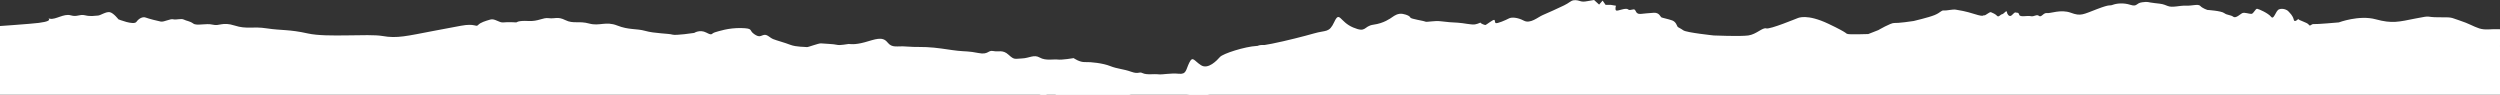
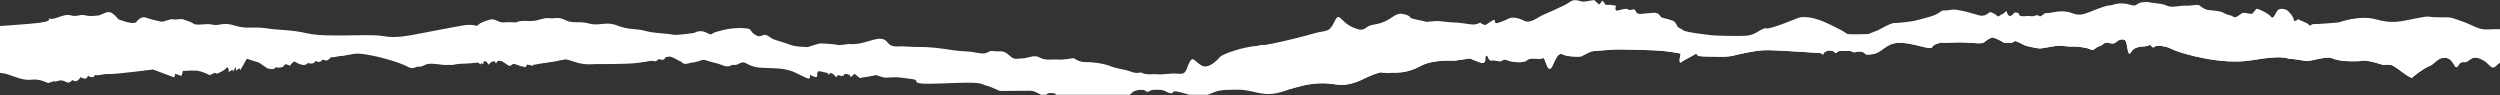
<svg xmlns="http://www.w3.org/2000/svg" version="1.1" id="Layer_1" x="0px" y="0px" width="1920px" height="73.06px" viewBox="0 0 1920 73.06" enable-background="new 0 0 1920 73.06" xml:space="preserve">
  <rect x="0" y="0" width="1920" height="73.06" fill="#333333" stroke="none" />
  <g>
    <path opacity="1" fill="#fff" d="M1920.037,34.81v-12.35c-0.592,0-1.203,0-1.962-0.036c-5.221-0.211-9.292,0.896-14.049-0.617   c-4.756-1.552-7.7-3.709-15.179-6.119c-7.449-2.41-4.749-2.41-15.846-2.41s-4.516-1.716-17.668,0.886   c-13.133,2.62-18.104,4.117-30.792,0.664c-12.698-3.477-28.32,2.382-28.32,2.382s-17.181,1.523-19.223,1.29   c-2.048-0.219-2.722,2.207-3.88,0.444c-1.091-1.734-8.356-3.479-7.902-4.356c0.441-0.867-2.954,3.509-3.629,0.443   c-0.686-3.063-2.932-4.983-4.072-6.292c-1.13-1.32-4.509-2.612-7.229-1.55c-2.722,1.107-3.867,8.499-6.116,5.676   c-2.277-2.816-9.292-5.879-10.652-6.119c-1.371-0.204-2.723,3.922-4.536,3.922c-1.795,0-5.201-1.313-6.793-0.62   c-1.584,0.62-4.979,4.339-7.016,2.816c-2.034-1.513-4.757-1.109-6.996-2.816c-2.306-1.753-12.931-2.409-12.931-2.409   s-3.852-1.3-5.422-3.073c-1.603-1.753-6.131,0-11.107-0.193c-4.98-0.23-10.191,1.753-14.022,0.193   c-3.869-1.494-3.656-1.494-9.756-2.16c-6.116-0.654-4.756-1.31-9.736-0.654c-4.988,0.654-3.608,3.69-9.051,1.964   c-5.425-1.753-10.652-1.087-13.588,0c-2.962,1.089-1.137-0.904-12.013,3.269c-10.863,4.126-12.438,5.666-20.157,2.804   c-7.69-2.804-15.631,0.666-18.346,0.259c-2.721-0.453-4.284,3.673-6.116,2.16c-1.795-1.54-3.821,0.857-6.331,0.213   c-2.499-0.666-8.145,1.087-8.83-1.069c-0.665-2.189-1.563-1.303-2.711-1.756c-1.146-0.434-2.507,2.159-3.851,2.612   c-1.37,0.443-2.731-1.31-2.941-3.046c-0.215-1.743-2.25,1.506-3.61,1.736c-1.369,0.213-2.73,2.61-3.86,1.31   c-1.139-1.31-3.609-2.419-4.757-2.853c-1.13-0.404-4.295,2.853-5.227,2.399c-0.89-0.403,0.47,1.523-6.99-0.856   c-7.487-2.399-12.235-3.056-14.733-3.479c-2.473-0.434-7.229,0.876-9.284,0.636c-2.018-0.213-2.276,1.541-7.034,3.506   c-4.739,1.947-15.372,4.319-16.046,4.559c-0.679,0.213-12.441,1.753-14.942,1.533c-2.506-0.223-12.232,5.463-12.232,5.463   l-7.728,3.026c0,0-13.338,0.443-15.616,0c-2.256-0.423,1.611,0-14.938-7.861c-16.529-7.826-23.1-4.56-23.786-4.32   c-0.675,0.204-21.063,8.693-23.988,7.846c-2.925-0.906-7.46,4.529-13.811,5.426c-6.358,0.857-26.497,0-26.497,0   s-20.833-2.196-23.322-3.912c-2.481-1.773-4.055-2.197-4.508-2.826c-0.473-0.681-1.147-3.709-4.082-4.806   c-2.963-1.1-7.727-1.966-8.404-2.41c-0.674-0.414-1.57-3.682-5.652-3.489c-4.074,0.259-7.932,0.666-9.969,0.879   c-2.037,0.23-3.388-0.417-4.295-2.613c-0.888-2.159-3.832,0.684-5.646-0.867c-1.822-1.513-7.939,1.55-9.088,0.867   c-1.101-0.636-0.195-3.682-0.195-3.682l-4.08-0.656h-3.87l-2.258-3.267l-2.702,3.065L1224.256,0l-5.202,0.894   c0,0-2.962,0.629-4.534,0.204c-1.574-0.443-3.86-1.293-6.127-0.877c-2.249,0.434-3.147,1.976-7.219,3.922   c-4.064,1.984-12.698,5.906-16.318,7.419c-3.619,1.504-9.496,6.938-14.503,4.319c-4.96-2.603-9.503-2.815-11.531-1.716   c-2.046,1.1-9.272,4.336-10.208,3.489c-0.89-0.869-0.204-2.189-1.094-2.39c-0.934-0.232-5.902,3.68-6.58,3.92   c-0.676,0.203-4.081-1.31-3.869-1.753c0.242-0.443-1.573,0.85-4.294,1.302c-2.73,0.451-8.821-1.08-13.123-1.302   c-4.312-0.221-8.376-0.443-13.143-1.097c-4.766-0.646-10.625,0.876-11.985,0.248c-1.36-0.701-10.877-1.993-11.348-3.073   c-0.445-1.087-2.277-2.157-5.876-2.84c-3.62-0.62-6.331,1.3-7.923,2.397c-1.584,1.099-6.58,4.809-14.503,5.878   c-7.925,1.109-5.211,6.535-15.616,2.179c-10.41-4.338-10.41-13.067-14.502-4.338c-4.061,8.695-6.098,6.092-15.824,8.935   c-6.821,1.956-21.094,5.646-32.117,7.842c-2.099,0.407-4.117,0.776-5.857,1.043c-0.232,0.03-0.417,0.047-0.62,0.076   c-1.629,0.267-3.063,0.471-4.285,0.543c-0.298,0.027-0.593,0.055-0.843,0.055c-9.061,0.463-26.035,5.889-28.301,8.509   c-2.27,2.604-9.071,9.791-14.504,6.312c-5.443-3.469-6.322-7.382-9.034-1.964c-2.721,5.443-2.056,9.146-8.172,8.499   c-6.1-0.656-12.458,0.857-15.616,0.444c-3.172-0.444-8.837,0.625-12.013-0.888c-3.146-1.513-2.711,1.09-8.838-1.099   c-6.1-2.167-10.615-2.167-16.047-4.326c-5.442-2.217-14.957-3.276-19.27-3.084c-4.285,0.261-8.831-3.045-8.831-3.045   s-9.052,1.55-12.217,1.099c-3.156-0.416-9.272,1.098-13.809-1.513c-4.535-2.612-7.924,0.414-13.586,0.654   c-5.655,0.212-5.886,1.31-10.412-2.844c-4.536-4.151-7.711-1.937-11.782-2.842c-4.071-0.837-3.629,3.075-11.311,1.533   c-7.718-1.533-9.764-1.091-15.873-1.728c-6.117-0.643-9.948-1.52-18.344-2.399c-8.366-0.856-13.584-0.229-21.055-0.856   c-7.46-0.664-10.883,1.503-14.69-3.266c-3.867-4.818-9.523-2.196-17.455,0c-7.949,2.16-11.328,1.29-12.224,1.29   c-0.898,0-6.804,1.312-9.054,0.656c-2.286-0.656-10.438-0.859-12.216-1.1c-1.832-0.203-9.977,3.047-10.883,2.853   c-0.906-0.229-8.152,0-12.688-1.753c-4.536-1.753-10.395-3.267-13.125-4.366c-2.721-1.09-4.534-3.719-7.023-3.249   c-2.49,0.426-3.406,2.392-7.701-0.664c-4.295-3.026-0.204-4.336-9.96-4.596c-9.744-0.184-17.204,2.419-20.139,3.276   c-2.971,0.896-1.601,2.833-6.578,0.213c-4.971-2.612-9.302,0.24-9.302,0.24s-14.263,2.169-16.736,1.309   c-2.487-0.866-14.039-0.866-20.85-2.86c-6.785-1.919-12.681-0.609-21.509-4.116c-8.84-3.489-13.596,0.645-21.501-1.513   c-7.939-2.216-12.227,0.403-18.334-2.632c-6.107-3.043-7.932-0.876-12.688-1.504c-4.74-0.683-7.941,2.621-15.846,2.16   c-7.932-0.433-9.069,1.089-9.069,1.089s-6.561-0.426-9.94,0c-3.407,0.443-6.582-3.25-10.201-2.179   c-3.644,1.089-7.46,2.179-9.283,4.152c-1.832,1.939-2.035-1.53-13.383,0.629c-11.301,2.196-0.204,0-20.813,3.912   c-20.613,3.931-28.091,5.923-39.178,3.931c-11.089-1.937-42.565,1.309-57.282-1.937c-14.725-3.295-20.157-2.189-31.495-3.913   c-11.301-1.753-15.382,0.847-24.878-2.197c-9.524-3.028-11.551,0.645-16.772-0.666c-5.211-1.291-12.226,1.109-14.947-0.847   c-2.722-1.976-5.21-1.976-7.265-3.065c-2.036-1.071-6.109,0.433-8.145-0.203c-2.045-0.664-7.006,2.159-9.515,1.753   c-2.471-0.46-9.263-2.194-11.55-3.073c-2.259-0.857-5.173,0.452-7.22,3.276c-2.045,2.825-13.828-1.956-13.828-1.956   s-3.619-4.78-6.552-5.473c-2.971-0.617-7.266,2.613-9.283,2.613c-2.045,0-5.239,0.896-9.736-0.213   c-4.534-1.087-5.895,1.523-11.116,0c-5.201-1.503-11.551,3.509-15.845,2.632c-4.294-0.879,7.479,2.194-15.845,3.894   C13.383,18.98,6.09,19.627,0,19.987v34.321c5.054,0.416,9.153,0.923,10.772,1.429c5.434,1.754,12.689,5.233,19.011,4.365   c4.915-0.662,9.885,1.294,11.828,2.207c0.556,0.25,0.861,0.414,0.861,0.414l3.25-1.051l2.193-0.702c0,0,3.62-0.868,6.331,0   c0.471,0.156,0.906,0.343,1.268,0.525c1.795,0.841,2.804,1.634,5.063-0.525c0.601-0.57,0.972-1.18,1.286-1.754   c1.018-2.01,1.018-3.506,5.673-1.014c0.075,0.055,0.177,0.1,0.306,0.165c3.36,1.846,4.424,0.738,5.062-0.812   c0.622-1.393,0.908-3.139,2.194-3.525c2.702-0.902,0.897,3.46,6.313,2.603c5.441-0.896,3.618-0.896,9.051-0.896   c5.432,0,32.606-3.459,32.606-3.459l11.578,4.336l4.73,1.754l1.193-4.005l0.621-2.085c5.442,1.753,9.061,0.851,9.061,0.851h6.35   c3.516,0.59,6.636,1.862,8.403,2.729c0.982,0.427,1.537,0.776,1.537,0.776s4.553-1.753,6.357-3.505   c0.473-0.437,1.02-1.007,1.584-1.59c1.665-1.54,3.655-2.953,5.654-1.014c0.287,0.258,0.49,0.543,0.648,0.811   c0.066,0.112,0.112,0.203,0.148,0.279c0.148,0.293,0.221,0.57,0.268,0.847c0.268,1.663-1.026,2.593,1.657,0.667   c3.627-2.604-0.908,5.239,3.627-2.604c1.481-2.549,2.463-4.247,3.102-5.409c1.425-2.436,1.425-2.436,1.425-2.436l13.586,4.355   l6.358,4.375c0,0,0.297,0.073,0.75,0.204c1.232,0.293,3.702,0.71,4.952-0.26c0.277-0.184,0.5-0.461,0.62-0.83   c0.277-0.83,0.935-1.126,1.693-1.163c1.638-0.073,3.74,1.163,3.74,1.163s1.277-1.993,3.184-3.426   c1.657-1.28,3.775-2.149,5.877-0.913c1.582,0.913,3.183,1.717,4.664,2.196c2.5,0.793,4.683,0.646,5.896-1.587   c0.111-0.184,0.214-0.405,0.297-0.609c1.092-2.64,3.183-1.477,5.275-0.498c1.36,0.627,2.711,1.164,3.813,0.498   c1.055-0.684,1.702-1.513,2.303-2.203c0.982-1.074,1.815-1.819,4.027-1.303c3.609,0.886,7.256-0.857,9.967-0.857   c0.325,0,0.685-0.029,1.056-0.094c0.054,0,0.083,0,0.137-0.009c0.63-0.11,1.277-0.24,1.945-0.313   c2.489-0.536,5.552-1.34,8.634-1.34c4.536,0,15.401,1.756,28.986,6.119c7.423,2.346,9.97,4.235,11.922,4.854   c1.667,0.518,2.878,0.185,6.164-1.386c0.555-0.256,1.12-0.496,1.685-0.643c7.016-2.474,15.743-0.223,18.287-0.223   c2.704,0,6.324,0,6.324,0l4.526-0.887c0,0,9.051-0.222,9.736-0.414c0.408-0.12,2.38-0.287,3.877-0.36   c0.982-0.066,1.778-0.093,1.778-0.093s0.813,0.94,1.321,1.209v0.037c0.28,0.121,0.481,0.064,0.481-0.379   c0-1.291,2.5,1.312,2.055-0.867c-0.461-2.159,1.13-3.249,2.49-0.85c0.177,0.276,0.307,0.516,0.407,0.757   c0.953,1.735,1.056,2.085,1.842,0.738c0.415-0.662,0.722-0.959,1.176-1.143c0.564-0.224,1.397-0.333,2.915-0.804   c2.703-0.858,5.645,0.451,5.645,0.451l2.722,1.717c0,0,2.276,1.976,3.389,1.532c1.156-0.423,1.36-1.754,3.644-1.301   c1.25,0.248,2.583,0.894,3.666,1.337c0.87,0.36,1.584,0.61,1.973,0.407c0.832-0.407,1.664,1.919,3.007-0.333   c0.131-0.203,0.258-0.461,0.416-0.756c1.557-3.508,4.526,0.223,6.099-0.241c1.582-0.414,7.267-1.291,7.267-1.291   s2.303-0.314,4.57-0.646c1.935-0.27,3.824-0.554,4.258-0.666c0.23-0.054,0.658-0.211,1.25-0.387   c1.434-0.536,3.666-1.272,5.294-1.127c2.286,0.204,2.025,0,8.386,2.18c6.34,2.178,13.354,1.734,14.483,1.522   c1.139-0.231,24.694,0.414,34.652-1.099c5.792-0.887,7.821-1.236,8.737-1.402c0.695-0.111,0.739-0.111,1.23-0.111   c1.11,0,2.721,1.514,4.304-0.886c0.231-0.35,0.462-0.701,0.695-1.043c1.361-1.909,2.731-3.387,4.052-2.631   c1.574,0.86,0.899,2.373,3.398,1.504c2.507-0.856,8.143,3.479,9.523,3.72c0.943,0.156,1,1.56,3.119,1.717   c0.926,0.112,2.193-0.037,4.128-0.646c1.712-0.535,3.128-1.015,4.322-1.438c3.203-1.044,4.914-1.532,7.229-0.73   c3.146,1.098,6.783,1.947,9.523,2.593c1.583,0.407,3.646,1.533,5.775,2.014c1.481,0.33,2.989,0.33,4.406-0.48   c1.287-0.759,2.276-1.156,3.165-1.422c1.424-0.387,2.638-0.424,4.739-0.96c3.387-0.887,5.432,3.046,13.354,3.933   c7.942,0.85,18.558-0.463,27.636,3.672c2.519,1.144,4.545,2.177,6.21,3.01c4.314,2.083,5.886,2.692,5.572-0.167   c-0.194-1.699,0.427-2.362,1.323-2.659c1.147-0.424,2.685-0.203,3.212-0.848c0.906-1.052,6.321,0.664,6.321,0.664   s2.714,0,3.406,1.54c0.667,1.514-0.221-1.097,2.029-0.886c1.444,0.13,2.764,1.93,3.553,2.722c0.455,0.489,0.739,0.628,0.739-0.11   c0-1.966,4.081-0.423,3.389-0.212c-0.344,0.12,0.12,0.065,0.692-0.258c0-0.026,0-0.026,0-0.026c0.501-0.232,1.177-0.729,1.361-1.47   c0.407-1.319,3.258-1.483,3.766-1.06c0.03,0.055,0.067,0.09,0.093,0.156c0,0.027,0,0.027,0,0.047   c-0.23,0.646,1.574,3.275,1.574,3.275s1.814-1.752,2.49-2.419c0.685-0.646,3.868,3.507,4.767,3.066   c0.377-0.177,2.303-0.501,4.452-0.813c0.027,0,0.063,0,0.063-0.026c0.612-0.112,1.27-0.196,1.879-0.307   c2.146-0.377,4.082-0.736,4.258-1.023c0.425-0.656,2.721,0.424,4.98,1.069c2.249,0.665,2.249,1.101,7.922,0.665   c5.662-0.441,7.912,0.223,16.307,1.302c8.367,1.08-6.591,4.576,24.21,3.257c30.813-1.29,26.73,0,33.515,1.956   c3.821,1.116,7.053,2.898,9.597,3.875c2.038,0.777,3.592,1.018,4.703,0.058c0.017-0.058,0.056-0.058,0.092-0.11   c2.089-1.662,5.82-0.5,8.802-0.047h0.063c0.584,0.1,1.15,0.157,1.658,0.157c1.119,0,2.553,0.376,3.96,0.866   c2.416,0.831,4.646,1.986,4.646,1.986s0.341,0.193,0.888,0.534c0.313,0.182,0.682,0.394,1.07,0.608h3.95   c0.192-0.205,0.419-0.4,0.689-0.572c0.835-0.57,2.019-0.913,2.907-0.803c1.444,0.192,3.443,0.02,3.767,0.83   c0.064,0.083,0.093,0.148,0.093,0.259c0,0.085,0.039,0.183,0.096,0.286h56.324c0.319-0.096,0.635-0.209,0.924-0.359   c0.445-0.276,0.869-0.59,1.073-1.016c0.094-0.184,0.25-0.351,0.418-0.518c0.943-0.829,2.951-1.383,4.526-1.846   c0.953-0.22,1.758-0.48,2.072-0.681c0.418-0.306,1.324,0.11,2.25,0.644c1.065,0.61,2.146,1.423,2.5,1.533   c0.378,0.11,2.24-0.736,3.905-1.569c0.795-0.407,1.557-0.794,2.102-1.069c0.352-0.214,0.629-0.342,0.787-0.414   c0.36-0.177,0.936,0.034,1.601,0.377c0.675,0.313,1.481,0.766,2.23,1.052c0.39,0.167,0.788,0.257,1.149,0.313   c1.25,0.12,2.574,1.088,4.155,1.754c0.742,0.313,1.537,0.572,2.416,0.656c0.916,0.063,1.12-0.27,1.331-0.637   c0.438-0.686,0.955-1.479,6.628,0c0.185,0.054,0.425,0.137,0.658,0.193c1.925,0.507,3.534,0.978,4.86,1.356   c0.279,0.08,0.541,0.155,0.798,0.229h13.708c0.176-0.057,0.351-0.113,0.542-0.176c0,0,0,0,0.037,0   c0.268-0.11,0.565-0.221,0.869-0.323c1.167-0.377,2.075-0.804,2.962-1.207c2.954-1.238,5.869-2.289,17.892-2.289   c6.913,0,11.57,1.402,16.234,2.437c4.544,0.95,9.096,1.569,15.787,0.037c1.908-0.424,3.943-1.033,6.221-1.819   c1.25-0.451,2.479-0.878,3.664-1.265c1.251-0.387,2.453-0.756,3.619-1.052c14.021-4.06,22.454-3.56,31.229-2.271   c10.188,1.551,18.547-3.246,24.238-5.858c5.653-2.62,9.737-3.497,9.737-3.497s6.097,0.877,7.236,0.45c1.13-0.45,2.721,0,5.655-0.24   c2.925-0.21,8.849-0.21,18.141-5.212c9.255-5.003,24.877-3.913,25.535-3.913c0.692,0,12.041-1.735,12.041-1.735   s7.46,3.258,9.282,3.47c1.798,0.202,2.721-1.311,2.473-3.064c-0.214-1.716,0.665-3.016,1.36-2.602   c0.685,0.442,1.341,4.355,3.406,3.71c2.025-0.655,7.236,1.744,8.384,0c1.102-1.754,4.979,0.442,6.118,0.646   c1.11,0.222,9.504,1.977,12.893-0.85c3.396-2.851,9.052,0.204,11.772-1.55c2.729-1.728,3.636,15.68,8.375,4.376   c4.748-11.315,6.358-6.746,10.652-6.104c4.296,0.657,9.053,0.657,10.413,0.427c1.343-0.213,6.109-3.702,9.957-4.145   c3.86-0.433,10.416-0.644,14.485-1.078c4.073-0.416,31.471,0.241,39.401,1.078c7.94,0.876,12.902,1.976,12.902,1.976   s-2.241,8.712,0.462,6.515c2.721-2.159,11.348-5.858,11.551-6.957c-0.02,0.553,0.248,2.085,2.722,2.398   c3.616,0.443,9.262,0.213,15.169,0.443c5.895,0.221,9.727-0.657,11.551-1.1c1.814-0.434,14.723-3.708,23.554-3.919   c8.818-0.193,40.074,2.177,41.648,2.177c1.417,0,2.61,1.146,2.915,1.459c-0.168-0.261-0.685-1.459,2.092-2.779   c3.139-1.522,6.109,0.229,6.109,0.229s0.906,2.189,2.249,0.434c1.368-1.713,6.803-0.434,7.698-1.07   c0.936-0.643,5.896,1.304,5.896,1.304s2.035-1.304,5.656-0.443c3.646,0.867,0.239,2.823,7.941,1.753   c7.68-1.106,9.727-8.065,19.693-8.731c9.968-0.645,24.898,5.908,26.028,3.49c1.118-2.334,5.431-3.434,8.55-3.887   c-0.906,0.232-1.267,0.573,7.32,0.186c14.255-0.637,21.732,1.753,24.196-0.193c2.515-1.986,5.448-4.172,7.476-3.509   c2.036,0.647,6.803,3.066,7.479,3.703c0.686,0.653,3.406,0,5.22,0.211c1.822,0.24,2.926-1.514,4.072-1.318   c1.148,0.247,7.479,3.516,7.479,3.516s8.828,2.167,11.077,2.167c2.286,0,12.479-2.369,15.189-2.167   c2.71,0.201,8.366,0.868,10.19,0.664c1.795-0.25,8.597,0.628,11.087,1.29c2.497,0.666,3.617,2.373,6.108,0.213   c2.498-2.167,4.534-1.753,5.895-3.275c1.361-1.494,3.638-1.3,5.201-0.85c1.61,0.443,3.389,0.646,4.989-0.867   c1.583-1.55,4.757-2.843,6.813-1.31c2.026,1.533,1.574,14.377,4.736,8.915c3.166-5.436,11.302-3.488,13.357-4.982   c2.034-1.553,2.489,3.007,4.535,1.07c2.025-1.977,9.717,0.229,10.863,0.652c1.14,0.434,4.536,2.189,7.942,3.26   c3.398,1.105,32.134,10.445,56.374,6.329c24.213-4.153,26.488-1.098,28.294-1.098c1.824,0,10.188,1.302,13.132,1.744   c2.954,0.425,15.393-3.924,19.473-2.196c4.083,1.754,9.283,2.196,9.283,2.196s10.663,0.656,14.272-0.203   c3.619-0.895,15.847,3.249,15.847,3.249s4.061-0.443,6.117,0c2.035,0.424,7.042,4.346,9.746,6.312   c2.721,1.966,6.33,4.126,6.551,3.506c0.231-0.672,8.841-7.418,13.152-8.931c4.285-1.523,6.118-6.979,12.671-6.333   c6.572,0.656,6.572,10.659,9.504,5.87c2.961-4.78,4.313-1.061,7.461-3.47c3.201-2.4,4.997-3.924,10.873-1.098   c5.916,2.813,6.805,8.296,10.432,5.03c1.66-1.5,2.501-2.301,3.295-2.703V34.81H1920.037z" />
    <path opacity="1" fill="#fff" d="M1907.968,34.071c-2.608-0.407-4.793-0.831-6.625-1.22   c-6.989-1.486-9.091-2.573-12.052-1.043c-2.352,1.22-7.128-0.257-11.105-2.196c-2.333-1.126-4.388-2.399-5.545-3.376   c-3.082-2.603-9.154-1.293-14.262,0.35c-2.176,0.72-6.933,0.72-12.476,0.574c-2.185-0.02-4.489-0.113-6.795-0.186   c-0.026,0-0.026,0-0.026,0c-5.591-0.167-11.319-0.331-15.705-0.091c-2.141,0.157-4.072,0.22-5.87,0.303   c-6.571,0.304-11.171,0.471-17.01,1.856c-0.603,0.127-1.25,0.277-1.908,0.47c-8.468,2.296-15.259,2.612-17.98,4.252   c-2.723,1.626,0,0-3.083-0.646c-0.834-0.184-2.073-0.644-3.527-1.291c-0.546-0.229-1.081-0.489-1.646-0.776   c-0.381-0.167-0.742-0.35-1.119-0.526h-0.029c-0.205-0.101-0.389-0.184-0.575-0.284c-2.821-1.367-5.321-2.696-5.321-2.696   s-5.441,0-7.792-0.313c-1.5-0.193-2.343,0.997-3.757,1.606c-0.732,0.293-1.594,0.46-2.835,0.146   c-0.183-0.02-0.377-0.083-0.563-0.13c-4.081-1.31-1.351-5.223-1.351-5.223s-7.154-4.899-13.235-3.933   c-6.154,1.007-7.516-0.313-7.83,1.007c-0.323,1.302-7.828-3.616-13.577-4.273c-5.766-0.646-7.83,6.886-9.191,7.198   c-1.359,0.333-19.019-4.899-25.459-6.848c-6.435-1.956-43.834-10.148-50.961-8.489c-7.115,1.606-23.416,5.213-27.849,7.825   s-15.622,1.976-16.651,4.246c-0.998,2.287-6.09-1.31-7.441-0.979c-1.36,0.313-6.792-2.296-8.496-0.987   c-1.729,1.3-6.812-1.309-9.172,1.653c-1.017,1.253-2.34,1.253-3.684,0.92c-0.101-0.017-0.213-0.017-0.287-0.073   c-1.701-0.407-3.423-1.254-4.522-0.534c-2.049,1.3-5.797-4.246-9.176-0.313c-3.433,3.912-4.061-0.997-5.106-1.653   c-1.019-0.646-7.813-1.966-10.532-0.303c-1.333,0.81-4.064,1.281-6.766,1.55c-2.751,0.314-5.452,0.407-6.471,0.407   c-1.036,0-0.926-0.5-1.508-1.653c-0.435-0.886-1.323-2.169-3.479-3.866c-0.527-0.453-1.13-0.886-1.798-1.357   c-7.144-4.882-16.659-1.302-17.665,0c-1.02,1.301-10.526,2.943-15.957,4.919c-4.887,1.77-16.688,5.112-34.348,10.298   c-1.961,0.57-3.997,1.143-6.09,1.763c-2.414,0.71-4.545,1.3-6.404,1.78c-14.466,3.765-14.162,1.07-20.76-2.096   c-0.415-0.193-0.813-0.397-1.176-0.543c-6.432-2.973-7.691-2.353-14.096-1.42c-4.109,0.59-7.959-1.792-11.727-3.673   c-2.453-1.283-4.876-2.326-7.293-2.196c-5.523,0.293-6.338,1.643-12.595,4.963c-0.705,0.389-1.483,0.786-2.343,1.219   c-0.859,0.434-1.648,0.793-2.343,1.09c-3.674,1.521-5.709,1.521-7.865,1.346c-1.628-0.146-3.285-0.386-5.785-0.139   c-6.469,0.666-29.568,0.666-36.354,0.97c-6.304,0.333-15.217-3.017-22.972-7.928c-0.629-0.397-1.214-0.784-1.806-1.207   c-8.163-5.539-5.776-3.266-9.514-4.226c-3.749-1.006-9.172-3.619-11.902-5.565c-2.721-1.966-8.801,1.947-11.199,2.297   c-2.387,0.313-5.432,0-10.542,2.925c-5.082,2.954-4.082-4.245-10.171-6.532c-6.118-2.27-12.568-3.942-17.659-0.97   c-5.101,2.926-12.217,3.58-20.37,8.148c-7.646,4.292-10.819,4.292-16.789,5.066c-0.37,0.064-0.798,0.111-1.223,0.167   c-3.794,0.544-7.366,1.92-11.098,3.442c0,0,0,0-0.026,0c-2.924,1.254-5.97,2.593-9.266,3.727   c-7.47,2.622-10.863,0.656-16.982-0.313c-3.286-0.507-6.479-1.9-9.431-3.126c-2.499-1.026-4.822-1.93-6.858-2.086   c-2.944-0.24-6.304-0.6-9.652-0.111c-1.685,0.201-3.379,0.646-4.961,1.42c-4.435,2.113-7.998-0.036-12.922,0.24   c-0.333,0-0.648,0.02-1,0.057c-2.655,0.331-5.257-0.666-7.673-1.625c-2.518-1.007-4.895-1.937-6.95-1.291   c-4.071,1.311-11.865,3.913-14.596,5.232c-2.711,1.291-12.217,2.26-20.369,3.276c-8.146,0.95-9.154-2.316-10.208-2.316   c-1.019,0-2.379,1.65-2.379,1.65s0,0-3.046,2.263c-3.045,2.297-3.045-0.953-8.479-1.947c-5.433-0.97-16.296,1.3-16.296,1.3   s-18.364,2.612-24.814,1.31c-0.225-0.054-0.418-0.054-0.621-0.1c-0.121-0.03-0.195-0.03-0.286-0.03   c-1.814-0.21-3.441,0.076-4.905,0.619c-0.428,0.168-0.88,0.334-1.277,0.564c-2.888,1.456-5.193,3.923-7.183,5.822   c-3.396,3.267-7.468-1.661-9.172,4.576c-1.611,5.868-16.371,7.328-38.512,13.631c-1.176,0.35-2.377,0.683-3.617,1.042   c-3.98,1.21-6.878,1.993-8.968,2.511c-8.229,2.068-3.693-0.257-3.121-0.728c0.093-0.083,0.093-0.083-0.165-0.01   c-0.141,0.01-0.354,0.091-0.622,0.193c-4.432,1.643-8.162,0-15.298,0.341c-6.033,0.269-3.841-0.387-4.83-1.394   c-0.187-0.174-0.464-0.359-0.963-0.563c-0.527-0.24-1.186-0.406-1.954-0.518c-3.47-0.607-8.848-0.257-13.31-0.803   c-3.016-0.36-6.385-0.73-9.57-0.94c-2.563-0.119-4.978-0.177-7.06-0.037c-1.945,0.138-5.525-0.813-9.302-1.909   c-5.461-1.606-11.311-3.583-13.163-2.973c-3.015,0.96-4.376-0.997-9.817-1.31c-4.175-0.26-11.173-0.51-18.503,0   c-2.212,0.129-4.432,0.333-6.635,0.646c-3.018,0.406-5.702,1.181-8.229,2.04c-2.176,0.727-4.238,1.514-6.395,2.204   c-3.231,1.016-6.561,1.772-10.515,1.633c-2.507-0.084-5.154-0.756-7.818-1.724c-2.898-1.043-5.813-2.466-8.571-3.868   c-2.333-1.19-4.499-2.4-6.488-3.424c-1.714-0.886-3.285-1.613-4.611-2.094c-6.468-2.289-19.741-3.258-29.893-4.918   c-10.228-1.606-9.867-1.939-19.019-0.95c-9.191,0.95-10.22-1.653-12.588-1.304c-2.353,0.314-11.217-1.966-16.651,0   c-1.731,0.621-4.091,0.573-6.635,0.261c-5.351-0.638-11.615-2.465-15.105-1.59c-2.443,0.647-4.248,1.35-6.043,2.033   c-1.917,0.773-3.85,1.53-6.507,2.213c-0.787,0.213-2.424,0.056-4.627-0.313c-6.839-1.183-19.316-4.669-30.163-7.621h-0.029   c-8.413-2.307-15.844-4.246-18.842-4.486c-8.156-0.656-10.516,2.306-12.922,3.618c-0.184,0.102-0.371,0.201-0.564,0.295   c-2.146,0.997-4.323,0.875-13.347-0.637c-7.293-1.19-11.625-0.25-13.928,0.543c-0.816,0.324-1.371,0.583-1.722,0.759   c-1.351,0.664-15.937,2.96-22.064,3.268c-3.914,0.22-6.441-1.304-10.599-3.481c-0.017-0.01-0.044-0.035-0.083-0.01   c-2.304-1.208-5.155-2.619-9.013-4.005c-8.211-2.953-12.941-4.446-17.688-5.276c-1.527-0.27-3.082-0.446-4.739-0.603   c-3.009-0.304-7.625-1.281-12.495-2.204c-1.741-0.305-3.479-0.609-5.218-0.876c-2.63-0.397-5.184-0.676-7.45-0.729   c-1.494-0.093-2.881,0-4.028,0.203c-7.479,1.31-11.885,0.997-15.318,1.643c-0.185,0.027-0.398,0.074-0.639,0.138   c-3.924,0.683-13.54,1.873-18.02,2.779c-4.101,0.876-6.95,5.37-9.375,7.622c-0.378,0.371-0.758,0.647-1.147,0.887   c-1.139,0.7-2.259,0.054-3.556-1.183c-1.795-1.613-3.998-4.299-7.3-6.016c-5.795-2.916-17.347-0.313-21.094,0.35   c-1.638,0.297-4.793,2.013-8.57,4.236c-2.212,1.283-4.701,2.712-7.183,4.153c-2.841,1.616-5.709,3.165-8.356,4.346   c-1.267,0.546-2.554,0.85-3.787,0.95c-3.821,0.343-7.533-1.097-11.06-2.556c-1.999-0.838-3.951-1.698-5.83-2.168   c-1.167-0.343-2.333-0.525-3.433-0.473c-3.473,0.166-9.987-0.699-16.615-1.613c-0.923-0.14-1.841-0.267-2.765-0.415   c-5.37-0.738-10.525-1.441-13.921-1.578c-8.154-0.306-10.505,0.34-14.587,0.997c-1.258,0.213-2.507,0.1-3.794-0.186   c-3.008-0.597-6.146-2.066-9.45-2.776c-4.785-0.97-8.856,1.016-14.282,2.306c-0.361,0.083-0.722,0.167-1.091,0.204   c-5.729,0.59-16.113-3.166-24.721-3.166c-5.507,0-13.18-1.264-18.77-2.36c-2.814-0.583-5.1-1.08-6.257-1.367   c-0.398-0.073-0.657-0.156-0.795-0.193c-0.769-0.187-4.202-0.426-8.497-0.62c-3.433-0.101-7.377-0.157-10.846-0.027   c-7.84,0.35-15.272,1.31-19.705,3.276c-4.434,1.946-9.516-5.223-12.217-6.192c-2.73-0.997-4.758-0.997-17.327,0.313   c-12.568,1.31-10.208,2.297-13.928,2.953c-3.73,0.647-8.831-2.953-11.875-0.656c-3.082,2.262-13.938-4.909-24.12-1.964   c-10.208,2.917-25.506,8.158-31.93,10.769C22.897,36.101,10.893,34.707,0,33.118V55.95c2.388,0.276,4.238,0.59,5.193,0.894   c5.45,1.746,12.698,5.225,19.028,4.366c6.322-0.895,12.689,2.611,12.689,2.611l4.7-1.513l0.742-0.24c0,0,1.536-0.359,3.369-0.396   c0.962,0,1.999,0.101,2.961,0.396c2.701,0.857,3.61,2.61,6.331,0c0.184-0.176,0.377-0.396,0.499-0.573   c0.278-0.34,0.51-0.691,0.658-0.996c1.046-1.909,1.027-3.479,4.609-1.8c0.314,0.148,0.665,0.324,1.083,0.517   c0.129,0.074,0.268,0.167,0.398,0.241c3.665,2.012,4.627,0.525,5.274-1.255c0.13-0.352,0.269-0.712,0.38-1.072   c0.055-0.156,0.111-0.286,0.167-0.442c0.324-0.737,0.73-1.384,1.425-1.597c1.426-0.44,1.601,0.489,2.203,1.422   c0.121,0.12,0.194,0.23,0.297,0.361c0.231,0.256,0.509,0.496,0.896,0.682c0.658,0.257,1.564,0.37,2.953,0.146   c5.423-0.858,3.61-0.858,9.051-0.858c5.424,0,32.597-3.478,32.597-3.478l16.308,6.091l0.833-2.844l0.379-1.217l0.61-2.03   c1.49,0.471,2.871,0.758,4.055,0.921c0.323,0.021,0.621,0.056,0.879,0.075c2.591,0.241,4.101-0.139,4.101-0.139h6.368   c5.432,0.867,9.949,3.479,9.949,3.479s2.083-0.812,4.016-1.846c0.518-0.293,1.009-0.609,1.444-0.903   c0.353-0.222,0.648-0.479,0.889-0.729c1.5-1.457,3.637-4.143,5.906-3.423c0.443,0.11,0.841,0.341,1.24,0.737l0.092,0.076   c2.712,2.609-0.889,5.229,2.712,2.609c3.6-2.573-0.759,5.02,3.48-2.279l0.167-0.33c0.352-0.604,0.676-1.164,0.943-1.663   c3.555-6.165,3.555-6.165,3.555-6.165l3.054,0.959l0.103,0.029l0.999,0.341l2.962,0.942v0.018l4.609,1.459l1.869,0.6l6.357,4.347   c0,0,5.435,1.743,6.322-0.866c0.704-2.087,3.775-0.832,4.952-0.26c0.304,0.146,0.5,0.26,0.5,0.26s0.694-1.09,1.813-2.253   c0.435-0.387,0.87-0.83,1.38-1.19c1.11-0.877,2.423-1.523,3.82-1.486c0.557,0,1.13,0.13,1.723,0.414   c0.082,0.066,0.203,0.103,0.296,0.158c4.081,2.36,8.182,3.994,10.245,1.125c0.25-0.324,0.436-0.701,0.629-1.125   c0.028-0.035,0.028-0.075,0.056-0.092c0.889-2.03,2.379-1.644,4.027-0.923c0.407,0.147,0.786,0.369,1.184,0.553   c1.371,0.61,2.721,1.163,3.814,0.462c0.749-0.499,1.295-1.052,1.758-1.569c0.334-0.343,0.602-0.682,0.907-0.979   c0.48-0.487,1-0.887,1.75-1.032c0.286-0.055,0.61-0.084,0.98-0.027c0.25,0,0.538,0.027,0.815,0.1c0.037,0,0.092,0.037,0.111,0.037   c0.518,0.119,1.045,0.166,1.554,0.196c3.064,0.229,6.09-1.074,8.423-1.074c1.657,0,4.018-0.643,6.628-1.18   c0.054,0,0.083,0,0.137-0.009c0.63-0.11,1.277-0.24,1.945-0.313c1-0.166,2.026-0.24,3.062-0.24c4.536,0,15.392,1.742,28.979,6.091   c13.216,4.227,11.023,6.82,17.501,3.783c0.204-0.109,0.388-0.166,0.611-0.275c2.25-1.11,4.774-1.606,7.237-1.753   c5.525-0.39,10.829,0.866,12.698,0.866c2.71,0,6.34,0,6.34,0l4.536-0.866c0,0,9.059-0.223,9.717-0.464   c0.676-0.202,5.656-0.414,5.656-0.414s1.814,2.168,1.814,0.878c0-1.331,2.517,1.29,2.043-0.878   c-0.074-0.359-0.101-0.691-0.054-1.006c0.13-1.44,1.444-1.847,2.574,0.129c0.194,0.368,0.351,0.701,0.525,0.987v0.037   c0.845,1.522,0.945,1.8,1.704,0.508c0.889-1.457,1.314-1.128,3.73-1.847c0.101-0.027,0.241-0.091,0.352-0.11h0.037   c0.234-0.074,0.475-0.147,0.695-0.185c0.685-0.129,1.333-0.146,1.935-0.109c1.685,0.146,2.998,0.719,2.998,0.719l2.711,1.755   c0,0,2.287,1.937,3.379,1.529c1.156-0.443,1.36-1.752,3.664-1.3c2.25,0.413,4.749,2.169,5.646,1.707   c0.899-0.407,1.805,2.418,3.399-1.07c0.054-0.146,0.127-0.261,0.184-0.407c0.592-1.016,1.333-1.189,2.119-1.033   c0.491,0.074,1.019,0.305,1.518,0.518c0.472,0.22,0.936,0.47,1.343,0.59c0.332,0.149,0.675,0.187,0.963,0.109   c1.555-0.413,7.236-1.309,7.236-1.309s7.905-1.089,8.831-1.311c0.277-0.046,0.739-0.221,1.321-0.424   c1.444-0.517,3.629-1.236,5.231-1.09c0.103,0,0.193,0.037,0.277,0.037c1.999,0.146,2.025,0.057,8.126,2.122   c6.313,2.197,13.338,1.754,14.466,1.561c1.156-0.229,24.684,0.413,34.652-1.107c9.977-1.505,8.83-1.505,9.977-1.505   c1.12,0,2.721,1.505,4.294-0.895c0.02-0.029,0.037-0.082,0.037-0.102c0.398-0.545,0.739-1.07,1.12-1.577   c1.203-1.616,2.397-2.667,3.593-2.023c0.294,0.187,0.545,0.351,0.693,0.574c0.36,0.396,0.518,0.775,0.825,0.986   c0.332,0.286,0.823,0.342,1.869-0.027c2.507-0.85,8.163,3.47,9.523,3.691c1.36,0.231,0.898,3.045,7.247,1.089   c0.528-0.147,0.982-0.313,1.454-0.443c4.185-1.384,6.267-2.287,8.45-2.084c0.548,0.053,1.093,0.157,1.648,0.367   c3.155,1.071,6.802,1.948,9.513,2.604c2.713,0.646,6.795,3.488,10.191,1.513c0.444-0.221,0.825-0.424,1.176-0.607   c2.537-1.257,3.774-1.017,6.736-1.753c0.28-0.076,0.565-0.112,0.835-0.149c2.925-0.111,5.294,3.248,12.531,4.062   c7.941,0.867,18.557-0.443,27.636,3.673c9.051,4.169,12.216,6.782,11.772,2.851c-0.064-0.36-0.064-0.675,0-0.931   c0.01-0.473,0.176-0.833,0.407-1.11c0.973-1.282,3.443-0.626,4.118-1.456c0.13-0.148,0.354-0.26,0.639-0.313   c0.472-0.072,1.083-0.046,1.731,0.054c1.825,0.213,3.961,0.906,3.961,0.906s2.731,0,3.389,1.551   c0.703,1.513-0.204-1.101,2.046-0.888c2.266,0.214,4.302,4.56,4.302,2.613c0-1.959,4.074-0.426,3.389-0.213   c0.287-0.037,0.926-0.288,1.434-0.777c0.268-0.257,0.499-0.58,0.611-0.969c0.277-0.894,1.619-1.264,2.664-1.28   c0.455,0,0.843,0.054,1.037,0.173c0.12,0.057,0.167,0.14,0.149,0.24c-0.074,0.23,0.101,0.711,0.358,1.229c0,0,0,0,0,0.026   c0.491,0.95,1.233,2.011,1.233,2.011s1.813-1.753,2.5-2.399c0.656-0.654,3.848,3.472,4.747,3.046   c0.769-0.378,7.858-1.217,10.024-1.9c0.027,0,0.063,0,0.063-0.026c0.325-0.075,0.501-0.167,0.556-0.261   c0.204-0.256,0.695-0.238,1.323-0.046c0.999,0.231,2.343,0.75,3.667,1.146c2.247,0.654,2.247,1.087,7.932,0.654   c5.645-0.434,7.904,0.238,16.297,1.292c8.356,1.106-6.571,4.596,24.203,3.282c30.818-1.309,26.737,0,33.54,1.967   c3.806,1.08,7.035,2.9,9.582,3.867c1.591,0,3.183-0.063,4.803-0.063c2.915,0,5.849-0.048,8.791-0.048h0.074   c3.74-0.026,7.451-0.073,11.18-0.073c1.056,0,2.11-0.036,3.175-0.036c25.952-0.176,52.023-0.388,78.198-0.573   c1.454,0,2.897-0.037,4.322-0.037c0.982,0,1.962-0.017,2.934-0.017c0.786,0,1.582-0.02,2.397-0.02h1.073   c2.239-0.037,4.469-0.037,6.719-0.055c32.645-0.212,65.325-0.479,97.968-0.71c0.648,0,1.313,0,1.942-0.029   c0.584-0.166,1.159-0.332,1.693-0.517c0.659-0.173,1.308-0.369,1.926-0.535c14.021-4.06,22.454-3.56,31.229-2.271   c10.188,1.551,18.547-3.246,24.238-5.858c5.653-2.62,9.737-3.497,9.737-3.497s6.097,0.877,7.236,0.45c1.13-0.45,2.721,0,5.655-0.24   c2.925-0.21,8.849-0.21,18.141-5.212c9.255-5.003,24.877-3.913,25.535-3.913c0.692,0,12.041-1.735,12.041-1.735   s7.46,3.258,9.282,3.47c1.798,0.202,2.721-1.311,2.473-3.064c-0.214-1.716,0.665-3.016,1.36-2.602   c0.685,0.442,1.341,4.355,3.406,3.71c2.025-0.655,7.236,1.744,8.384,0c1.102-1.754,4.979,0.442,6.118,0.646   c1.11,0.222,9.504,1.977,12.893-0.85c3.396-2.851,9.052,0.204,11.772-1.55c2.729-1.728,3.636,15.68,8.375,4.376   c4.748-11.315,6.358-6.746,10.652-6.104c4.296,0.657,9.053,0.657,10.413,0.427c1.343-0.213,6.109-3.702,9.957-4.145   c3.86-0.433,10.416-0.644,14.485-1.078c4.073-0.416,31.471,0.241,39.401,1.078c7.94,0.876,12.902,1.976,12.902,1.976   s-2.241,8.712,0.462,6.515c2.721-2.159,11.348-5.858,11.551-6.957c-0.02,0.553,0.248,2.085,2.722,2.398   c3.616,0.443,9.262,0.213,15.169,0.443c5.895,0.221,9.727-0.657,11.551-1.1c1.814-0.434,14.723-3.708,23.554-3.919   c8.818-0.193,40.074,2.177,41.648,2.177c1.417,0,2.61,1.146,2.915,1.459c-0.168-0.261-0.685-1.459,2.092-2.779   c3.139-1.522,6.109,0.229,6.109,0.229s0.906,2.189,2.249,0.434c1.368-1.713,6.803-0.434,7.698-1.07   c0.936-0.643,5.896,1.304,5.896,1.304s2.035-1.304,5.656-0.443c3.646,0.867,0.239,2.823,7.941,1.753   c7.68-1.106,9.727-8.065,19.693-8.731c9.968-0.645,24.898,5.908,26.028,3.49c1.118-2.334,5.431-3.434,8.55-3.887   c-0.906,0.232-1.267,0.573,7.32,0.186c14.255-0.637,21.732,1.753,24.196-0.193c2.515-1.986,5.448-4.172,7.476-3.509   c2.036,0.647,6.803,3.066,7.479,3.703c0.686,0.653,3.406,0,5.22,0.211c1.822,0.24,2.926-1.514,4.072-1.318   c1.148,0.247,7.479,3.516,7.479,3.516s8.828,2.167,11.077,2.167c2.286,0,12.479-2.369,15.189-2.167   c2.71,0.201,8.366,0.868,10.19,0.664c1.795-0.25,8.597,0.628,11.087,1.29c2.497,0.666,3.617,2.373,6.108,0.213   c2.498-2.167,4.534-1.753,5.895-3.275c1.361-1.494,3.638-1.3,5.201-0.85c1.61,0.443,3.389,0.646,4.989-0.867   c1.583-1.55,4.757-2.843,6.813-1.31c2.026,1.533,1.574,14.377,4.736,8.915c3.166-5.436,11.302-3.488,13.357-4.982   c2.034-1.553,2.489,3.007,4.535,1.07c2.025-1.977,9.717,0.229,10.863,0.652c1.14,0.434,4.536,2.189,7.942,3.26   c3.398,1.105,32.134,10.445,56.374,6.329c24.213-4.153,26.488-1.098,28.294-1.098c1.824,0,10.188,1.302,13.132,1.744   c2.954,0.425,15.393-3.924,19.473-2.196c4.083,1.754,9.283,2.196,9.283,2.196s10.663,0.656,14.272-0.203   c3.619-0.895,15.847,3.249,15.847,3.249s4.061-0.443,6.117,0c2.035,0.424,7.042,4.346,9.746,6.312   c2.721,1.966,6.33,4.126,6.551,3.506c0.231-0.672,8.841-7.418,13.152-8.931c4.285-1.523,6.118-6.979,12.671-6.333   c6.572,0.656,6.572,10.659,9.504,5.87c2.961-4.78,4.313-1.061,7.461-3.47c3.201-2.4,4.997-3.924,10.873-1.098   c5.916,2.813,6.805,8.296,10.432,5.03c1.66-1.5,2.501-2.301,3.295-2.703V35.975C1916.098,35.377,1912.02,34.722,1907.968,34.071z" />
-     <path fill="#fff" d="M1919.943,44.415v-0.186h-0.017c-1.464,0.111-3.35,0.057-5.638-0.138   c-6.432-0.536-15.688-2.096-24.591-3.499c-2.609-0.403-4.773-0.84-6.626-1.227c-6.968-1.485-9.081-2.583-12.052-1.042   c-2.351,1.235-7.117-0.258-11.104-2.197c-3.87,0.397-7.2,0.97-8.69,1.846c-4.749,2.844-10.191,2.178-14.948,2.844   c-4.055,0.533-6.146-5.076-8.644-7.152c-0.427-0.351-0.879-0.583-1.332-0.693c-1.225-0.267-3.286-0.054-5.463,0.516   c-0.017,0-0.017,0-0.017,0c-3.436,0.923-7.183,2.749-8.563,5.149c-2.246,3.933-7.005-3.043-8.827-3.486   c-0.556-0.113-2.176-0.693-4.185-1.45c-4.739-1.743-11.661-4.419-11.661-4.419s-4.757,1.717-7.017,1.974   c-2.284,0.203-4.997-0.664-11.789,0.646c-6.795,1.31-4.51,3.025-9.728,5.445c-1.547,0.69-2.603,0.978-3.305,1.007   c-1.057,0.036-1.445-0.417-1.675-0.786c-0.158-0.221-0.261-0.443-0.465-0.443c-0.073,0-0.277-0.027-0.638-0.084h-0.028   c-2.609-0.414-11.901-2.094-14.493-1.89c-0.841,0.063-1.852,0.156-2.951,0.203c-0.882,0.054-1.834,0.101-2.834,0.147   c-2.175,0.129-4.552,0.312-6.904,0.525c-4.757,0.451-11.088-0.876-12.679-1.1c-1.574-0.203-14.717-2.176-16.528-2.379   c-1.825-0.24-30.109-3.922-30.109-3.922s-15.189-5.453-17.658-5.012c-2.5,0.443-17.909-4.373-22.416-3.063   c-4.527,1.309-4.759,0.886-9.07,2.862c-4.285,1.946-13.363,3.247-17.42,4.113c-4.072,0.87-11.549,3.729-17.896,1.533   c-6.351-2.187-7.926-1.07-15.393,0.886c-7.47,1.957-7.721,1.957-13.838,1.717c-3.739-0.13-10.736-2.4-15.566-4.153   c-0.084-0.037-0.195-0.037-0.27-0.073c-2.915-1.043-4.971-1.846-4.971-1.846s-24.45-3.932-29.006-4.576   c-4.526-0.666-9.503-1.772-10.181-1.109c-0.285,0.26-1.758,0.73-3.413,1.153c-2.25,0.574-4.814,1.117-5.193,1.256   c-0.687,0.194-21.065,3.276-30.571,3.903c-9.522,0.656-7.913,3.065-11.772,5.039c-3.868,1.956-13.373,1.716-16.982,3.469   c-1.759,0.87-3.341,0.683-5.238,0.186c-1.952-0.48-4.295-1.256-7.654-1.496c-6.581-0.443-9.062-1.956-13.594-1.31   c-4.546,0.646-13.599-0.442-19.494-0.203c-5.857,0.203-11.762-2.197-18.547-1.31c-0.334,0.053-0.658,0.073-0.953,0.127   c-6.229,0.766-10.237,0.989-16.706,2.252c-1.036,0.223-2.138,0.387-3.184,0.516c-5.924,0.923-12.013,1.33-14.483,1.894   c-2.936,0.646-20.39-0.86-22.639,0.213c-2.286,1.087-9.302-1.736-15.874-2.18c-6.541-0.443-9.931-2.416-15.622-1.752   c-3.591,0.423-6.274-0.59-9.052-1.617c-1.563-0.636-3.183-1.254-4.961-1.65c-5.007-1.07-10.44-3.683-18.808-2.612   c-8.375,1.089-13.373,0.23-19.223,1.966c-5.906,1.736-15.409-2.39-21.769-2.39c-6.349,0-10.412-1.746-10.412-1.746   s0.23,0.869-2.497,1.746c-2.705,0.857-7.026,0-21.038,4.789c-3.747,1.273-5.608,1.956-6.395,2.25   c0.832-0.424,2.082-1.327-0.417-1.597c-1.989-0.23-3.333-0.543-4.442-0.8c-1.87-0.454-2.981-0.796-5.295-0.517   c-3.609,0.46-11.569,0.46-16.726,0c-5.237-0.426-14.065,1.107-17.926,1.107c-3.831,0-14.252-3.267-20.131-4.375   c-5.894-1.09-6.792,0.869-11.531,4.782c-3.655,3.006-10.477,0.664-19.474,0.764c-2.785,0-5.729,0.296-8.865,0.989   c-13.355,3.062-43.937,20.255-49.368,20.707c-5.442,0.416-10.625,6.296-10.625,6.296s-7.033,2.619-11.783,4.373   c-4.757,1.752-7.69,0.203-15.382,1.956c-7.728,1.735-21.305-3.266-29.006,1.505c-7.691,4.826-10.643-2.159-18.548-3.683   c-7.931-1.532-11.337,1.07-15.418,2.824c-4.071,1.753-6.571-0.193-8.607-0.193c-0.351,0-0.842-0.093-1.49-0.204   c-3.156-0.58-9.376-2.427-11.625-2.427c-2.728,0-11.559,0-16.77,1.734c-2.908,0.959-7.006,1.329-11.134,1.569   c-3.295,0.147-6.562,0.203-9.256,0.379c-5.026,0.378-7.423-0.759-13.643-2.115c-1.341-0.283-2.895-0.59-4.693-0.92   c-6.579-1.146-9.208-1.163-11.652-1.034c-1.276,0.045-2.507,0.157-4.172,0.157c-4.99,0-7.711,0.451-11.341-1.071   c-3.627-1.542-9.967-4.364-12.244-3.268c-2.249,1.08-8.837,1.319-8.837,1.319s-2.343-0.608-4.896-1.42   c-2.647-0.868-5.489-1.956-6.388-2.962c-1.831-1.946-12.688-3.913-18.584-3.913c-5.867,0-5.442,2.168-9.513,3.7   c-4.071,1.522-6.119,1.742-9.042,1.966c-1.567,0.109-5.702-0.5-11.107-1.283c-4.906-0.683-10.839-1.486-16.752-1.977   c-12.438-1.105-11.772-2.406-20.851-2.859c-9.055-0.406-14.689-2.603-19.707-0.406c-4.96,2.16-12.641-3.063-19.222-2.196   c-6.582,0.888-7.941-0.645-7.941-0.645s-2.738-0.479-4.941-0.925c-1.14-0.24-2.149-0.479-2.527-0.607   c-1.109-0.443-6.126-3.045-10.625-3.469c-4.536-0.443-3.851,0.203-6.785,2.822c-2.971,2.603-9.977-1.513-12.003-1.09   c-2.046,0.443-10.663-3.488-22.204-3.043c-2.563,0.11-5.377,0.127-8.3,0.11h-0.02c-10.329-0.029-22.314-0.556-31.309-0.556   c-0.364,0-0.705,0-1.02-0.018c-10.421-0.166-8.803-3.026-11.662-2.806c-2.942,0.213-4.756-2.844-7.912-1.107   c-3.176,1.774-7.721-0.849-8.831,0.221c-1.139,1.1-3.646-2.381-6.119-2.381c-2.488,0-6.348,0.424-8.143,2.824   c-1.832,2.409-6.792-0.443-8.617-0.211c-1.832,0.211-3.175-1.532-3.175-1.532s-9.514,1.079-13.143-1.3   c-3.609-2.383-4.285-2.623-6.106-4.596c-1.815-1.939-12.44-5.872-18.538-6.516c-5.277-0.572-9.719,3.396-13.449,5.776   c-0.602,0.36-1.176,0.72-1.758,0.997c-2.674,1.273-6.127-1.09-10.894-2.629c-2.527-0.804-5.441-1.394-8.82-1.1   c-5.185,0.48-8.543,1.413-11.198,3.093c-2.323,1.413-4.091,3.416-5.989,6.063c-4.062,5.668-6.996,0.859-11.338,4.569   c-3.146,2.723-7.267,0.746-10.051-0.231c-0.999-0.368-1.851-0.59-2.377-0.426c-0.604,0.187-1.399,0.224-2.306,0.131   c-2.259-0.083-5.144-0.618-6.748,0.322c-2.286,1.303-3.396,0-4.535,0.416c-1.154,0.441-6.792-1.715-6.792-1.715   s-5.914,1.069-16.983-0.241c-0.675-0.076-1.313-0.166-1.896-0.213c-9.229-0.939-9.442,0.213-9.442,0.213s-4.082,2.188-8.376,3.063   c-4.286,0.85-5.887-2.631-7.46-3.063c-1.572-0.426-10.198-2.612-13.383-2.612c-3.146,0-6.793,0.646-11.753,1.966   c-4.97,1.291-12.448,0.646-17.197,0.646c-4.766,0-9.755-1.533-14.726,0.241c-4.46,1.529-6.94-1.091-9.042,1.013   c-0.241,0.239-0.452,0.554-0.692,0.934c-2.278,3.698-4.546,0-6.795-0.231c-2.286-0.212-2.507-1.956-5.432-2.603   c-2.972-0.666-5.682,1.291-7.247,2.834c-1.186,1.136-2.84,0.109-4.637-1.21c-0.639-0.471-1.305-0.95-1.962-1.403   c-2.462-1.733-13.329-4.807-15.374-4.56c-2.026,0.204-6.348-0.247-6.348,0.406c0,0.667-6.803-2.176-8.359-4.576   c-1.591-2.363-1.36,0.24-19.925,1.107c-3.667,0.147-5.877,0.646-7.072,1.33c-4.877,2.713,7.146,8.544,6.599,8.906   c-0.667,0.423-10.181-3.057-12.894,0c-2.721,3.035-1.59,1.319-7.699,2.822c-6.099,1.523-10.43-1.503-17.436-0.856   c-7.026,0.643-4.758,0.856-11.562,0.856c-6.782,0-8.144-3.266-9.985-1.946c-1.777,1.293-7.876-0.221-9.699,2.159   c-1.833,2.399-6.794-0.427-7.961,0.24c-1.09,0.646-11.281,0.423-14.677,1.513c-3.407,1.09-4.545-1.966-8.607,1.311   c-4.083,3.266-2.731,1.292-4.97,3.47c-2.296,2.195-2.296-0.204-3.86-0.655c-1.583-0.414-5.452-3.922-7.016-3.035   c-1.611,0.866-9.079,3.035-9.978,3.035c-0.897,0-17.668-1.946-29.006-2.611C0.759,47.976,0.398,47.941,0,47.902V72.81h1920V45.63   C1919.981,45.227,1919.966,44.827,1919.943,44.415z" />
  </g>
</svg>